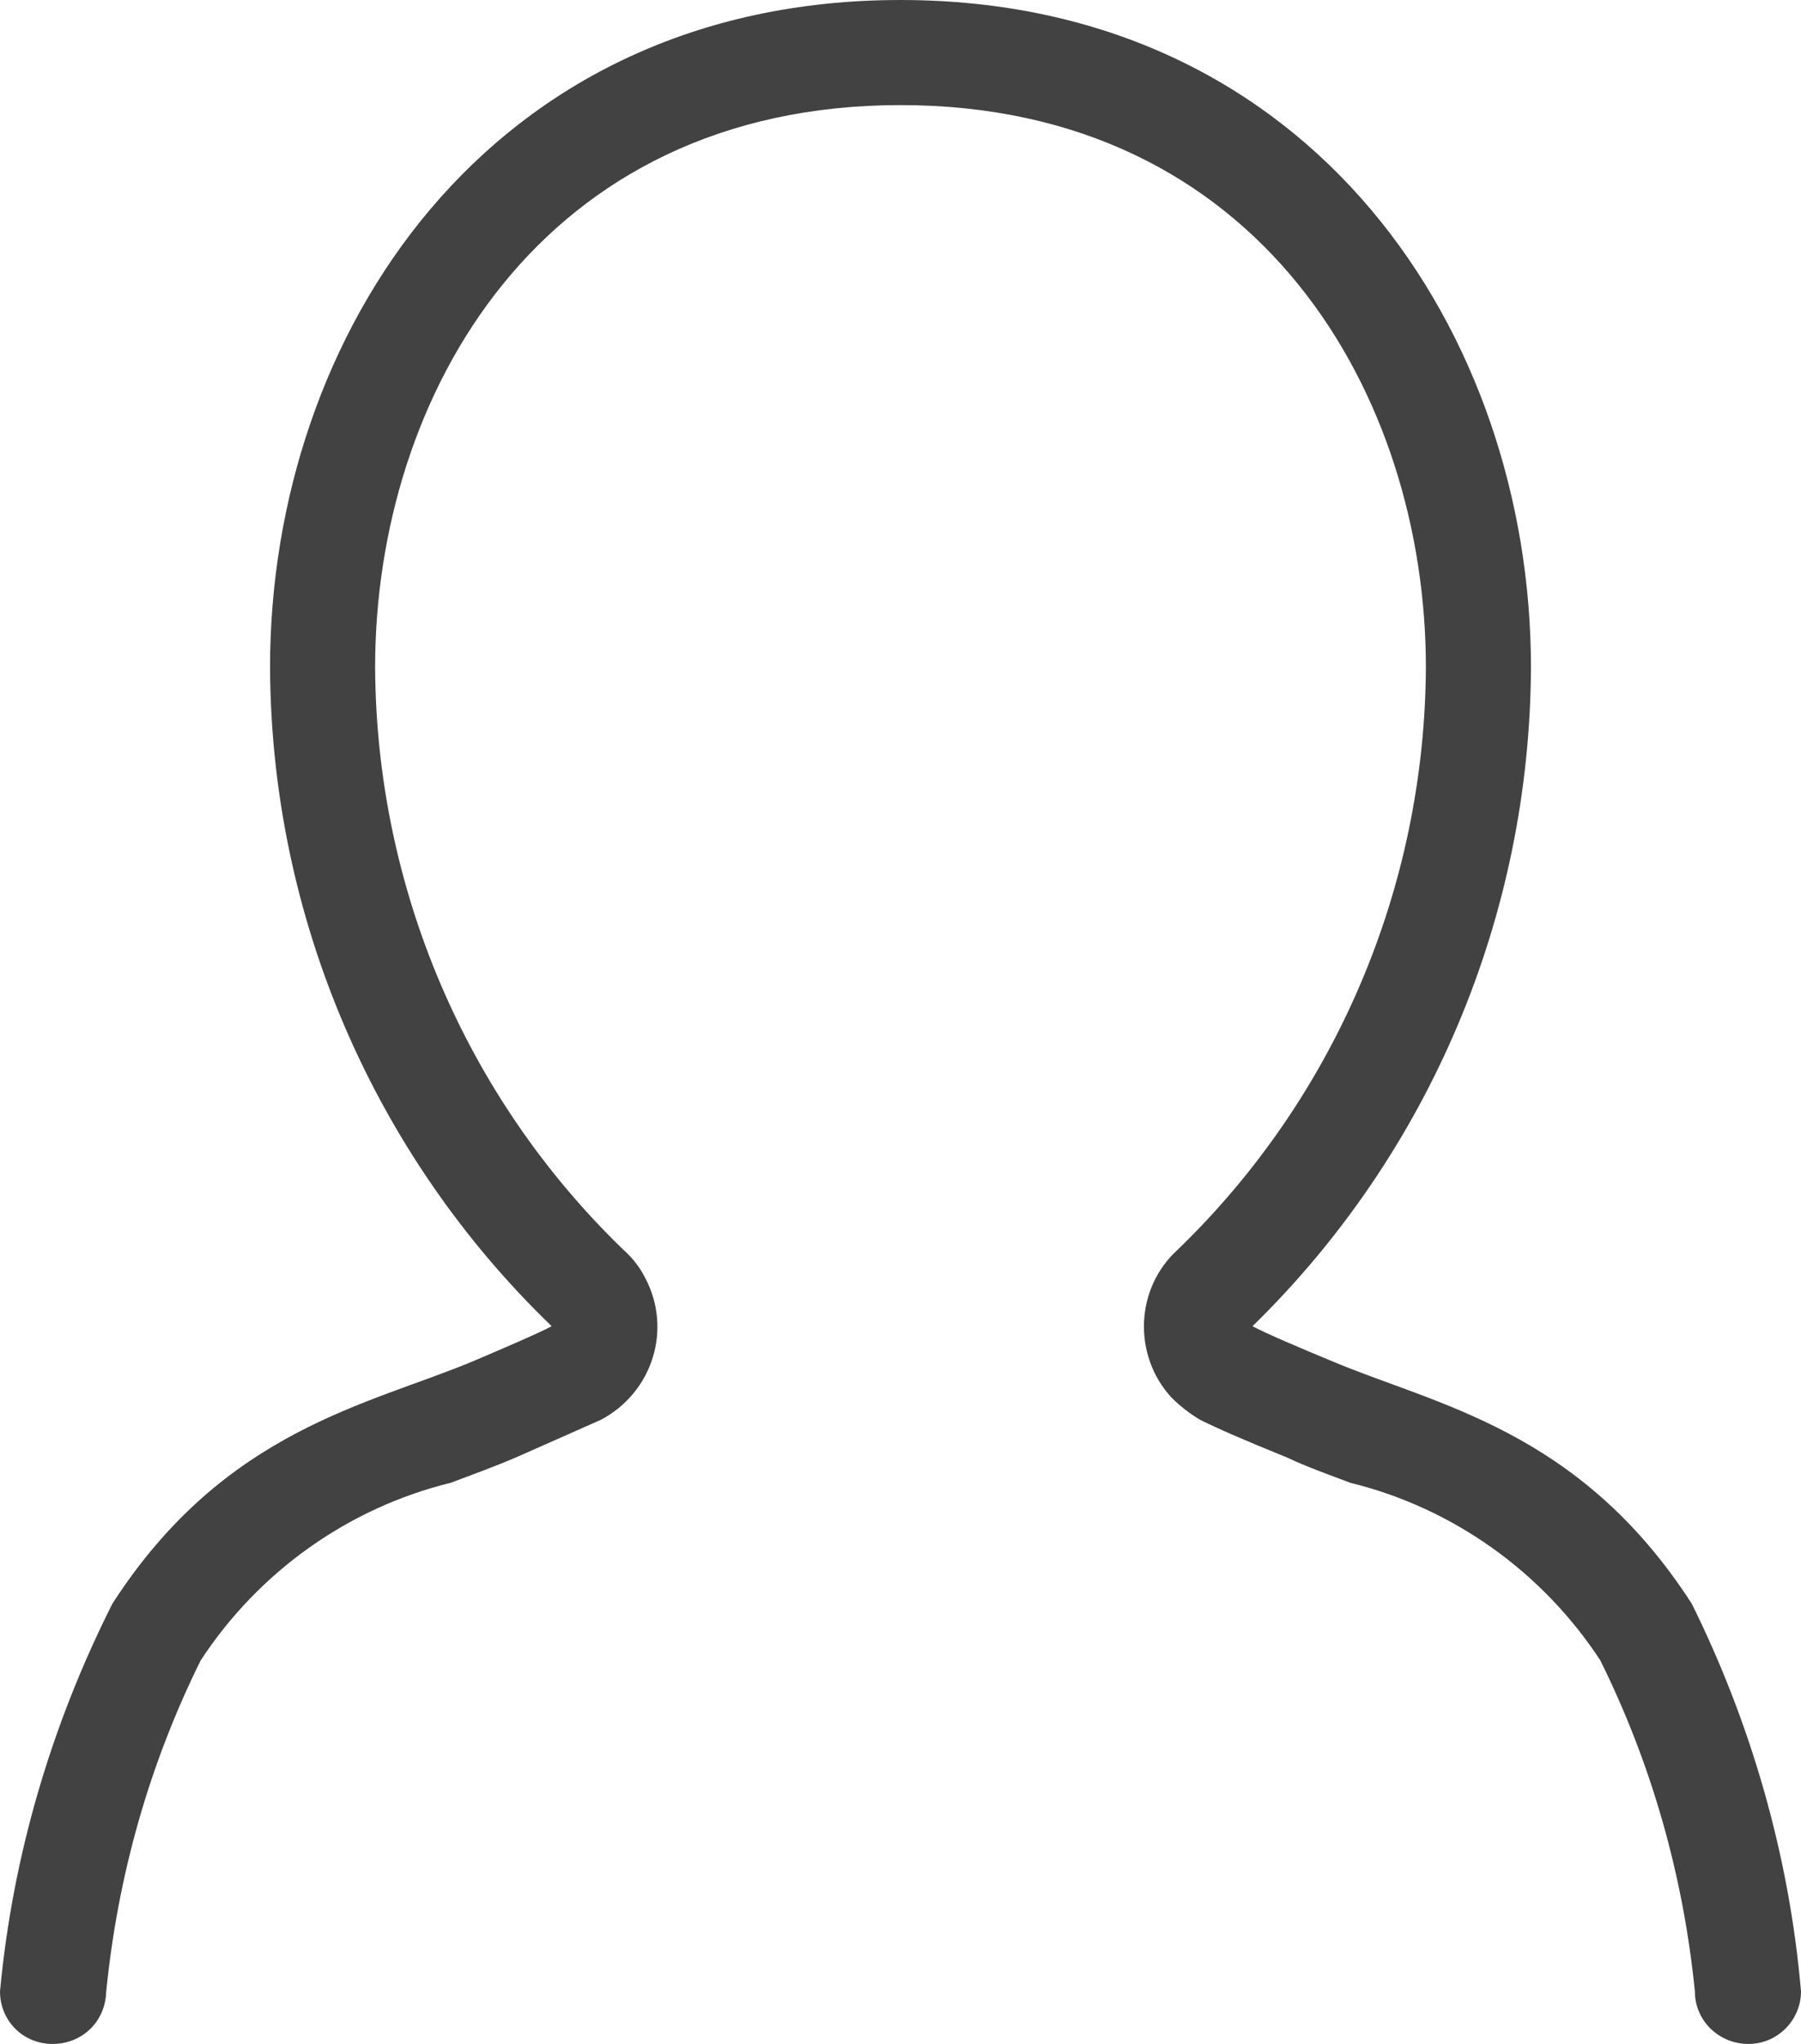
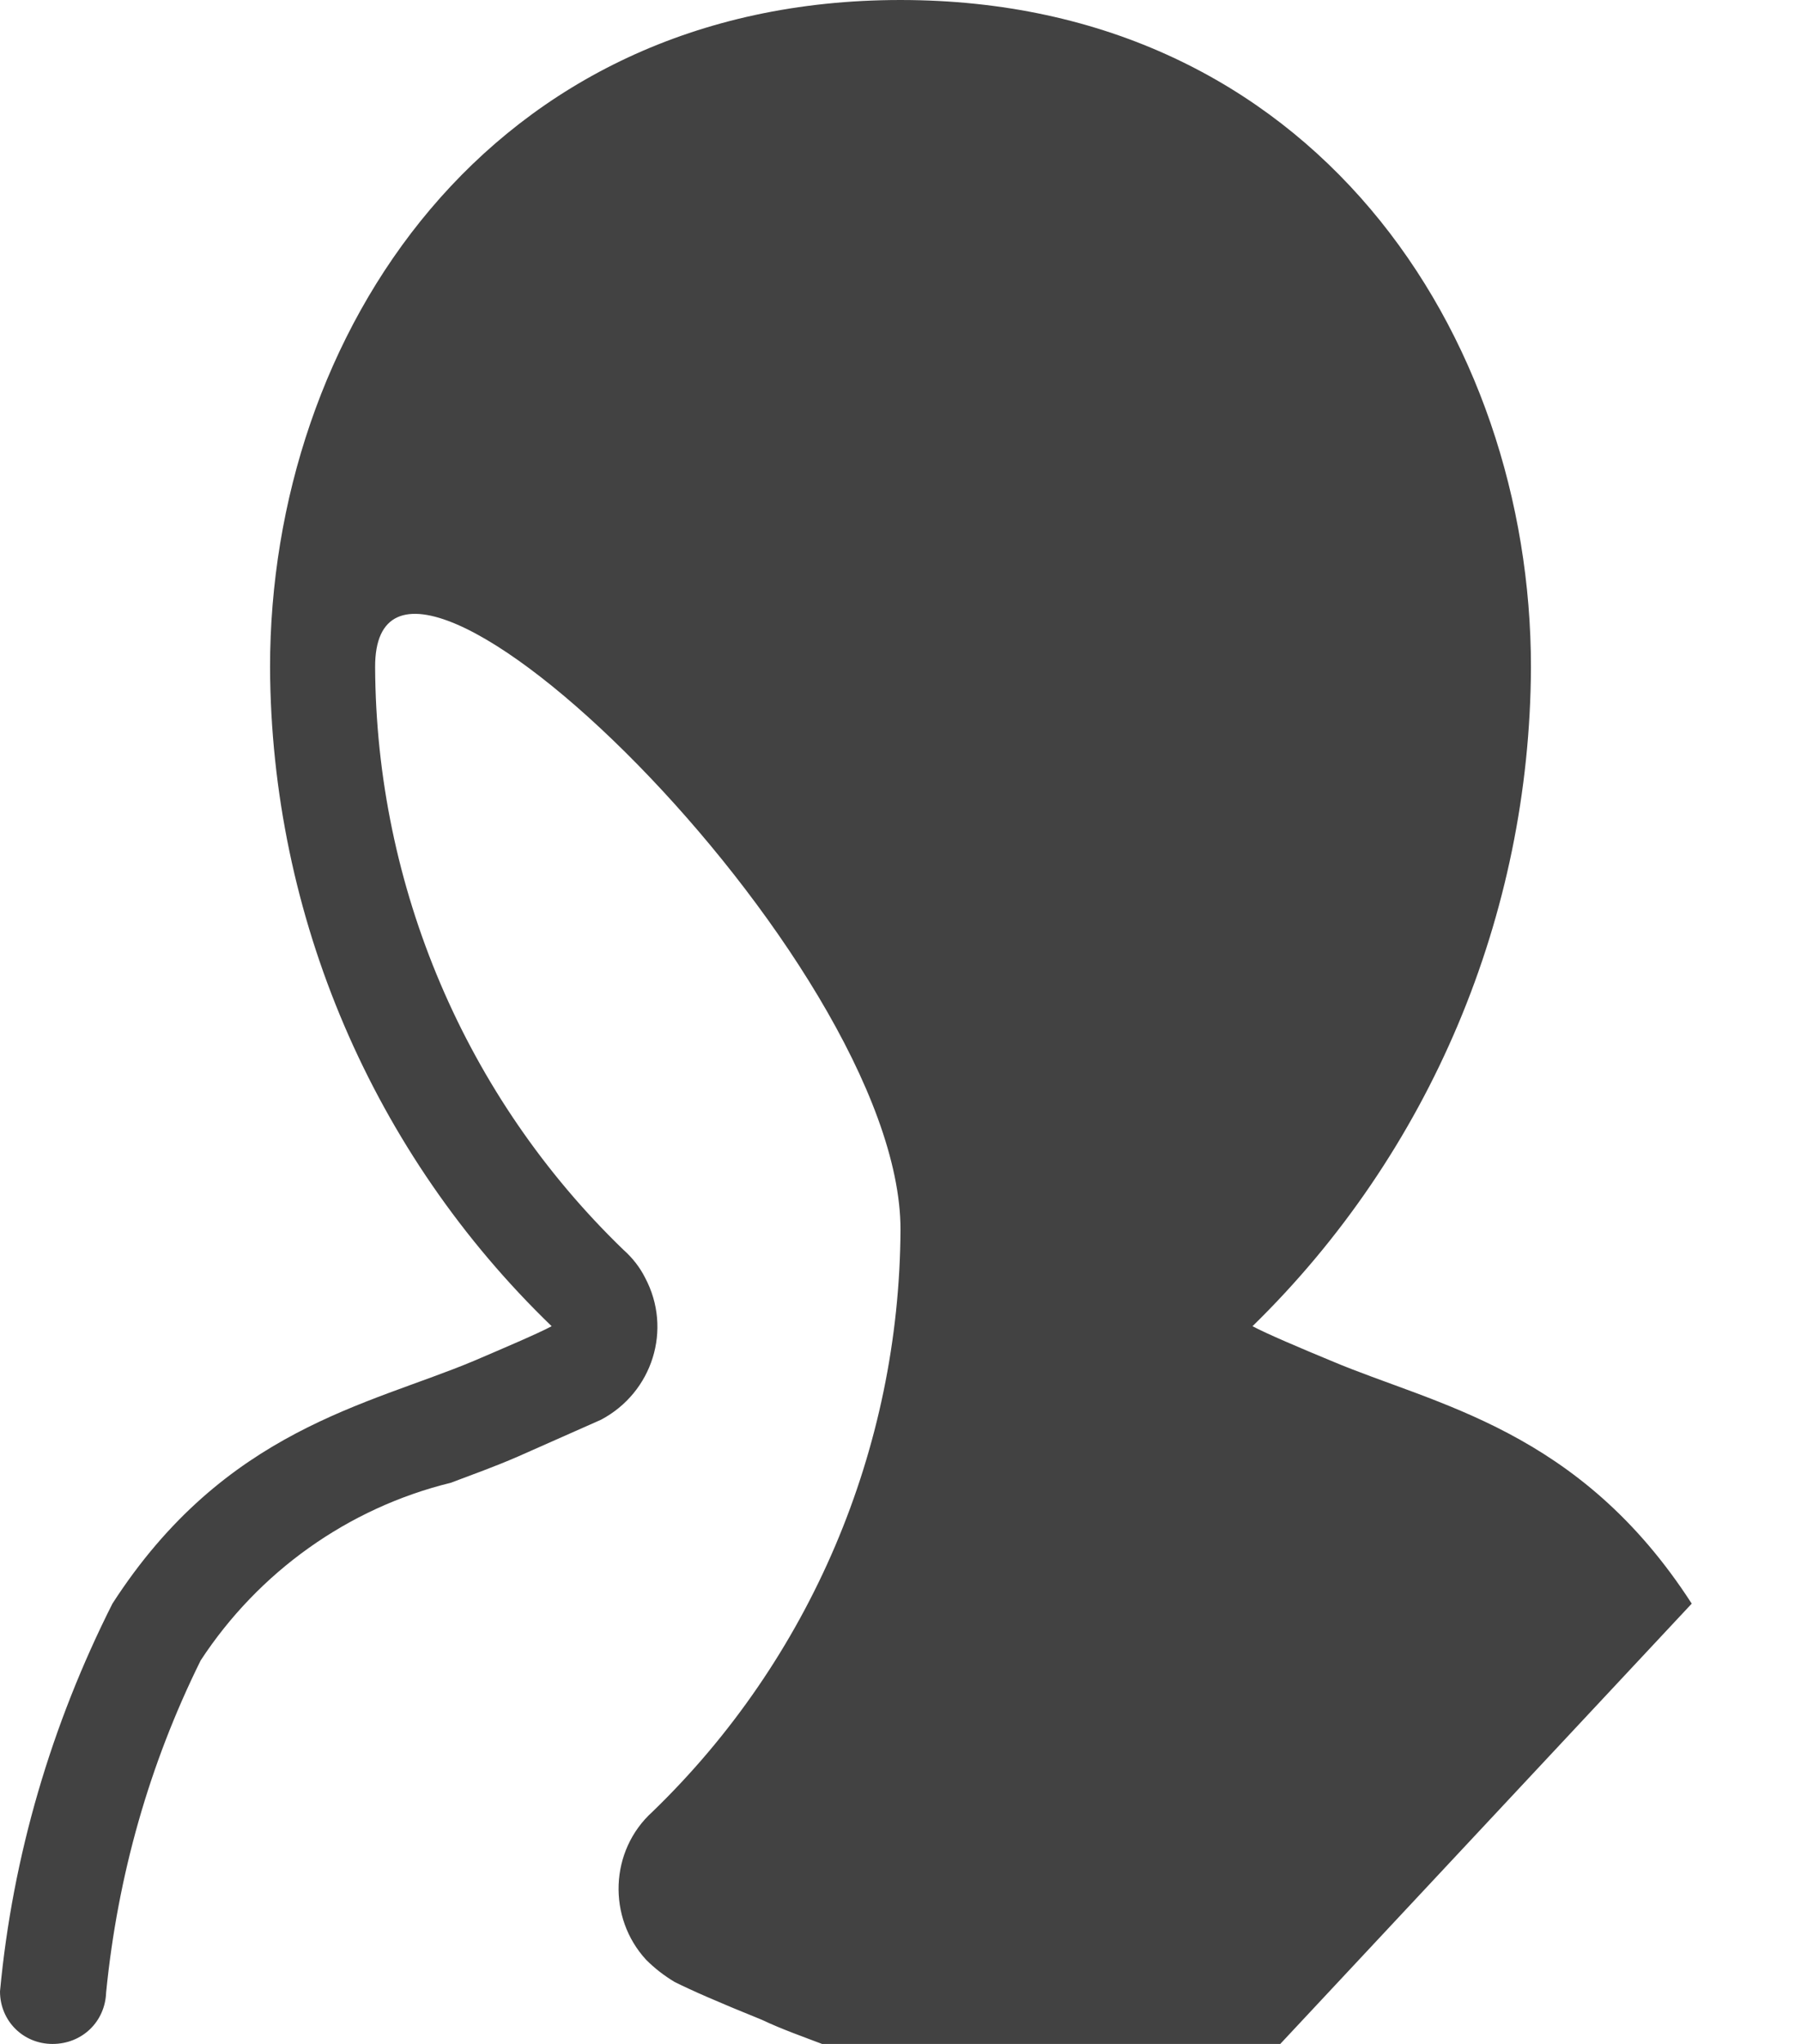
<svg xmlns="http://www.w3.org/2000/svg" id="_イヤー_1" viewBox="0 0 17.14 19.45">
  <defs>
    <style>.cls-1{fill:#424242;}</style>
  </defs>
-   <path id="_ス_2069" class="cls-1" d="M16.1,15.26c-1.07-1.66-2.44-1.89-3.43-2.31-.29-.12-.62-.26-.75-.33,1.69-1.65,2.64-3.91,2.65-6.27,0-3.16-2.07-6.35-6-6.35S2.57,3.19,2.57,6.35c.01,2.37,.98,4.63,2.68,6.27-.13,.07-.46,.21-.74,.33-1,.42-2.37,.65-3.44,2.31-.58,1.15-.95,2.4-1.07,3.69,0,.28,.22,.5,.5,.5,.28,0,.5-.21,.51-.49h0c.11-1.11,.41-2.17,.9-3.16,.55-.84,1.4-1.45,2.38-1.69,.21-.08,.41-.15,.64-.25l.79-.35c.49-.26,.68-.86,.42-1.35-.05-.1-.12-.19-.21-.27-1.5-1.45-2.35-3.45-2.36-5.54C3.57,3.77,5.14,1,8.57,1s5,2.77,5,5.35c-.01,2.09-.86,4.09-2.36,5.54-.41,.37-.43,1.01-.06,1.41,.08,.08,.17,.15,.27,.21,.16,.08,.41,.19,.83,.36,.19,.09,.39,.16,.6,.24,.98,.24,1.83,.85,2.38,1.69,.49,.99,.79,2.05,.9,3.15,0,.28,.23,.5,.51,.5s.5-.23,.5-.5c-.11-1.28-.47-2.54-1.04-3.69Z" />
+   <path id="_ス_2069" class="cls-1" d="M16.1,15.26c-1.07-1.66-2.44-1.89-3.43-2.31-.29-.12-.62-.26-.75-.33,1.69-1.65,2.64-3.91,2.65-6.27,0-3.16-2.07-6.35-6-6.35S2.57,3.19,2.57,6.35c.01,2.37,.98,4.63,2.68,6.27-.13,.07-.46,.21-.74,.33-1,.42-2.37,.65-3.44,2.31-.58,1.15-.95,2.4-1.07,3.69,0,.28,.22,.5,.5,.5,.28,0,.5-.21,.51-.49h0c.11-1.11,.41-2.17,.9-3.16,.55-.84,1.4-1.45,2.38-1.69,.21-.08,.41-.15,.64-.25l.79-.35c.49-.26,.68-.86,.42-1.35-.05-.1-.12-.19-.21-.27-1.5-1.45-2.35-3.45-2.36-5.54s5,2.77,5,5.35c-.01,2.09-.86,4.09-2.36,5.54-.41,.37-.43,1.01-.06,1.41,.08,.08,.17,.15,.27,.21,.16,.08,.41,.19,.83,.36,.19,.09,.39,.16,.6,.24,.98,.24,1.83,.85,2.38,1.69,.49,.99,.79,2.05,.9,3.15,0,.28,.23,.5,.51,.5s.5-.23,.5-.5c-.11-1.28-.47-2.54-1.04-3.69Z" />
</svg>